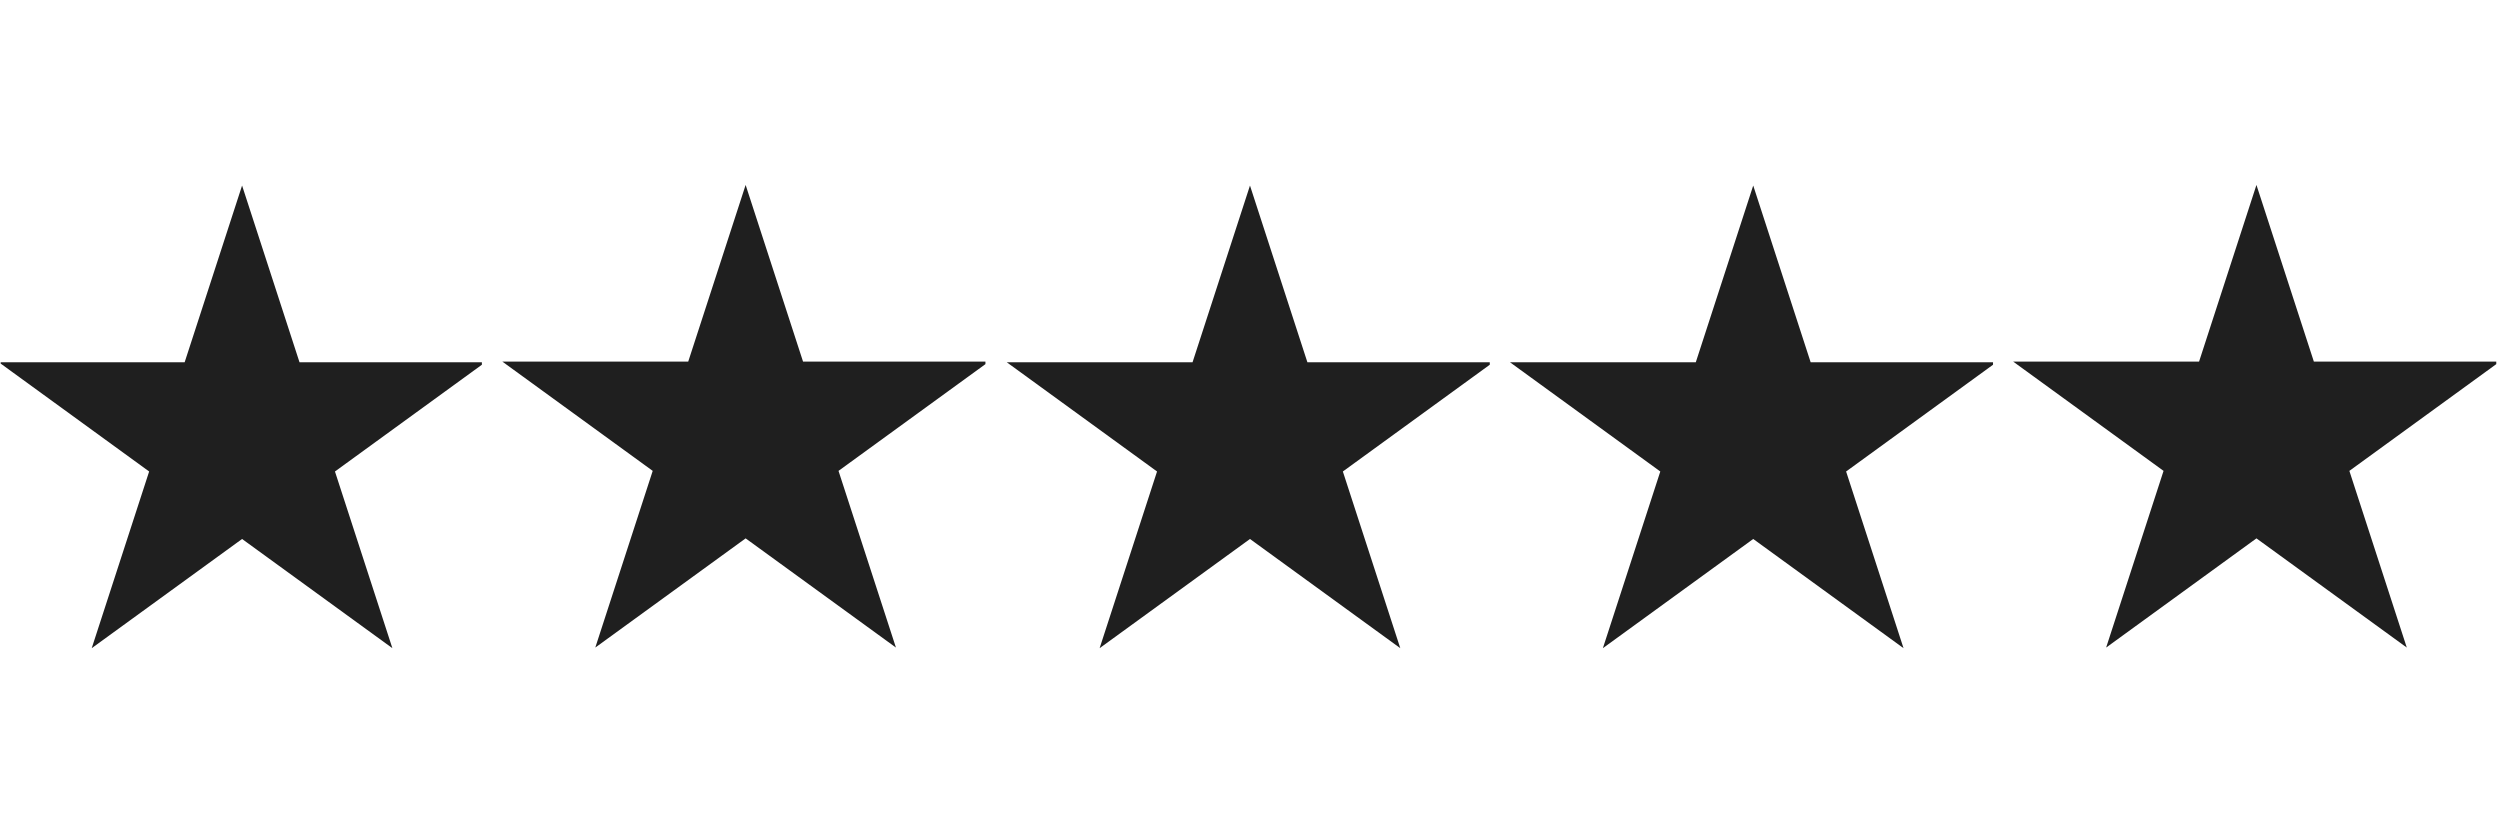
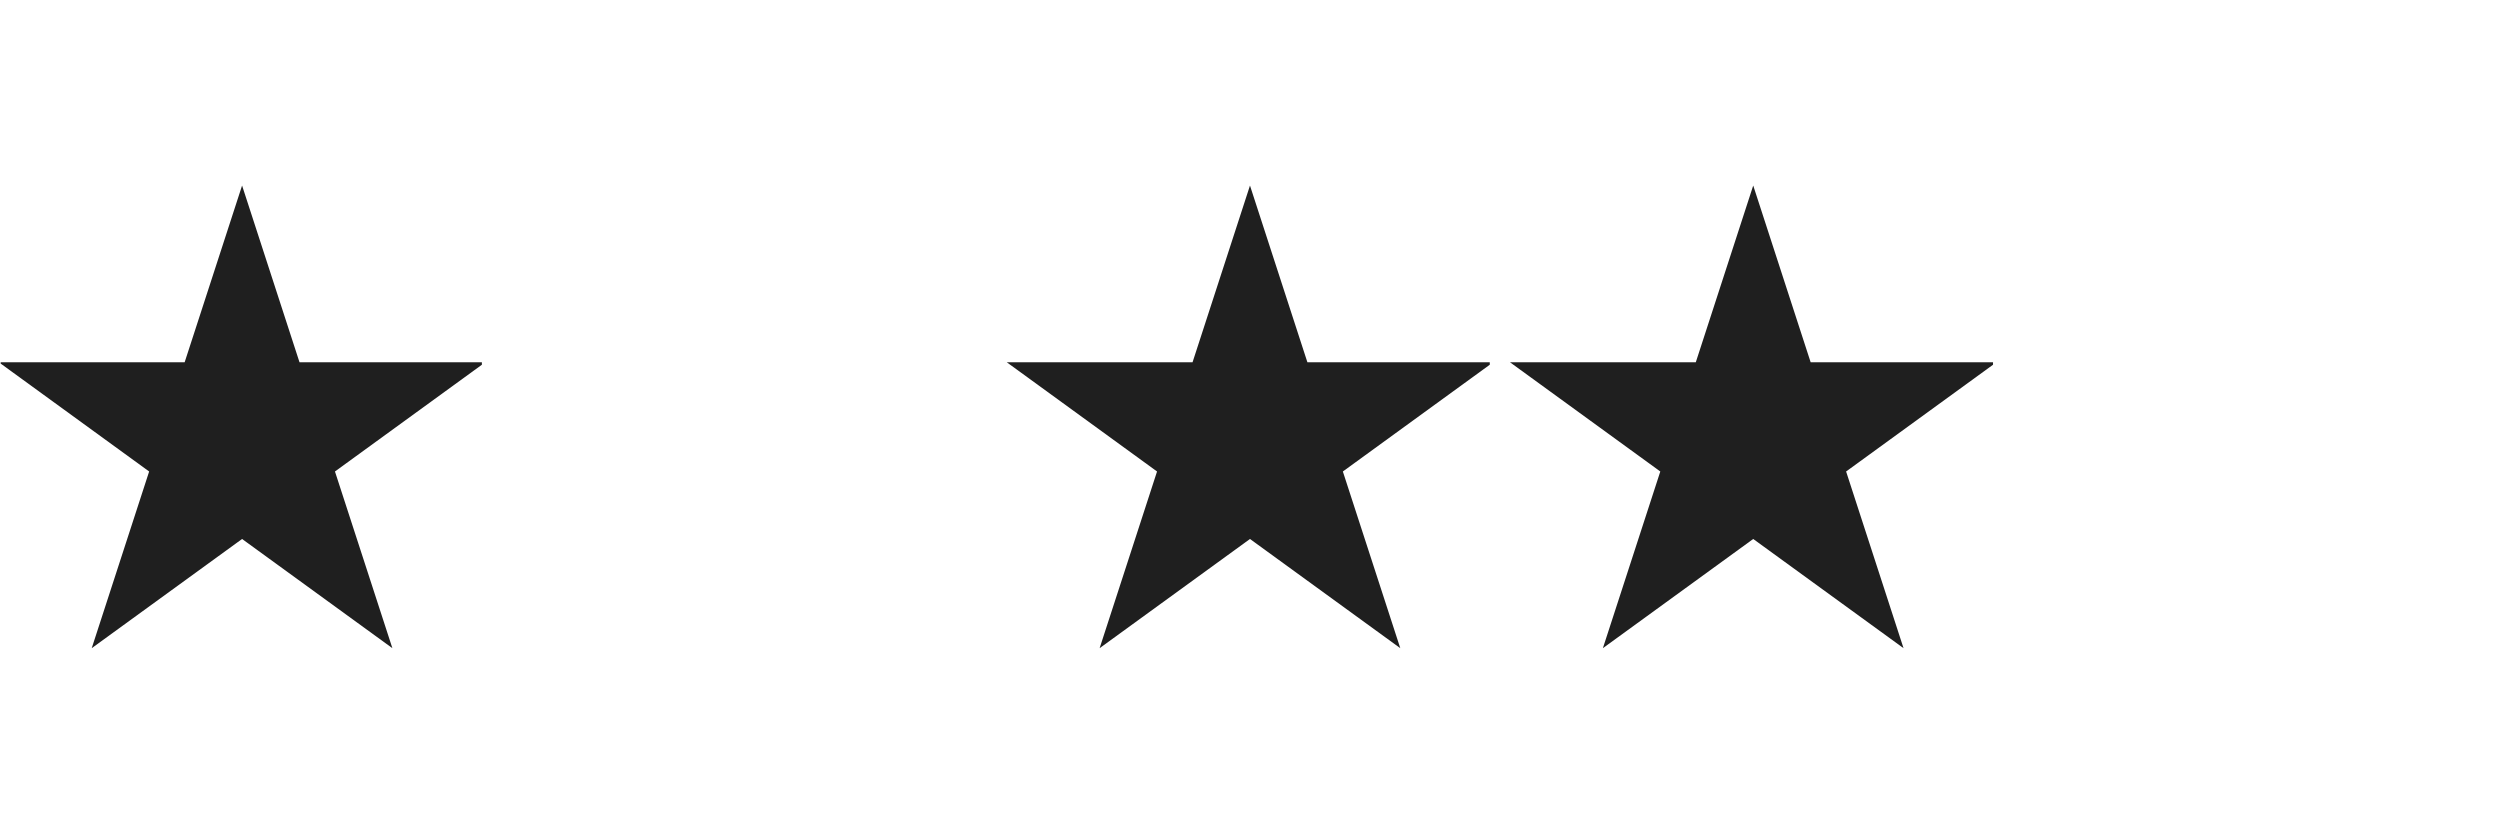
<svg xmlns="http://www.w3.org/2000/svg" width="300" zoomAndPan="magnify" viewBox="0 0 224.88 75" height="100" preserveAspectRatio="xMidYMid meet" version="1.0">
  <defs>
    <clipPath id="16a8eb5f4a">
      <path d="M 0 16.699 L 43.309 16.699 L 43.309 58.676 L 0 58.676 Z M 0 16.699 " clip-rule="nonzero" />
    </clipPath>
    <clipPath id="de432a0055">
-       <path d="M 45.152 16.645 L 88.629 16.645 L 88.629 58.621 L 45.152 58.621 Z M 45.152 16.645 " clip-rule="nonzero" />
-     </clipPath>
+       </clipPath>
    <clipPath id="dfbcbcb7c7">
      <path d="M 90.543 16.699 L 134.02 16.699 L 134.02 58.676 L 90.543 58.676 Z M 90.543 16.699 " clip-rule="nonzero" />
    </clipPath>
    <clipPath id="eb3d030435">
      <path d="M 135.836 16.699 L 179.312 16.699 L 179.312 58.676 L 135.836 58.676 Z M 135.836 16.699 " clip-rule="nonzero" />
    </clipPath>
    <clipPath id="1ef981d8fd">
-       <path d="M 181.129 16.645 L 224.605 16.645 L 224.605 58.621 L 181.129 58.621 Z M 181.129 16.645 " clip-rule="nonzero" />
-     </clipPath>
+       </clipPath>
  </defs>
  <g clip-path="url(#16a8eb5f4a)">
    <path fill="#1f1f1f" d="M 21.727 16.699 L 26.895 32.602 L 43.617 32.602 L 30.086 42.434 L 35.254 58.336 L 21.727 48.508 L 8.195 58.336 L 13.363 42.434 L -0.164 32.602 L 16.559 32.602 Z M 21.727 16.699 " fill-opacity="1" fill-rule="nonzero" />
  </g>
  <g clip-path="url(#de432a0055)">
    <path fill="#1f1f1f" d="M 67.047 16.645 L 72.215 32.547 L 88.938 32.547 L 75.406 42.379 L 80.574 58.281 L 67.047 48.453 L 53.516 58.281 L 58.684 42.379 L 45.156 32.547 L 61.879 32.547 Z M 67.047 16.645 " fill-opacity="1" fill-rule="nonzero" />
  </g>
  <g clip-path="url(#dfbcbcb7c7)">
    <path fill="#1f1f1f" d="M 112.438 16.699 L 117.605 32.602 L 134.328 32.602 L 120.797 42.434 L 125.965 58.336 L 112.438 48.508 L 98.906 58.336 L 104.074 42.434 L 90.547 32.602 L 107.27 32.602 Z M 112.438 16.699 " fill-opacity="1" fill-rule="nonzero" />
  </g>
  <g clip-path="url(#eb3d030435)">
    <path fill="#1f1f1f" d="M 157.73 16.699 L 162.898 32.602 L 179.621 32.602 L 166.09 42.434 L 171.258 58.336 L 157.73 48.508 L 144.199 58.336 L 149.367 42.434 L 135.836 32.602 L 152.562 32.602 Z M 157.73 16.699 " fill-opacity="1" fill-rule="nonzero" />
  </g>
  <g clip-path="url(#1ef981d8fd)">
    <path fill="#1f1f1f" d="M 203.02 16.645 L 208.188 32.547 L 224.914 32.547 L 211.383 42.379 L 216.551 58.281 L 203.02 48.453 L 189.492 58.281 L 194.66 42.379 L 181.129 32.547 L 197.855 32.547 Z M 203.02 16.645 " fill-opacity="1" fill-rule="nonzero" />
  </g>
</svg>